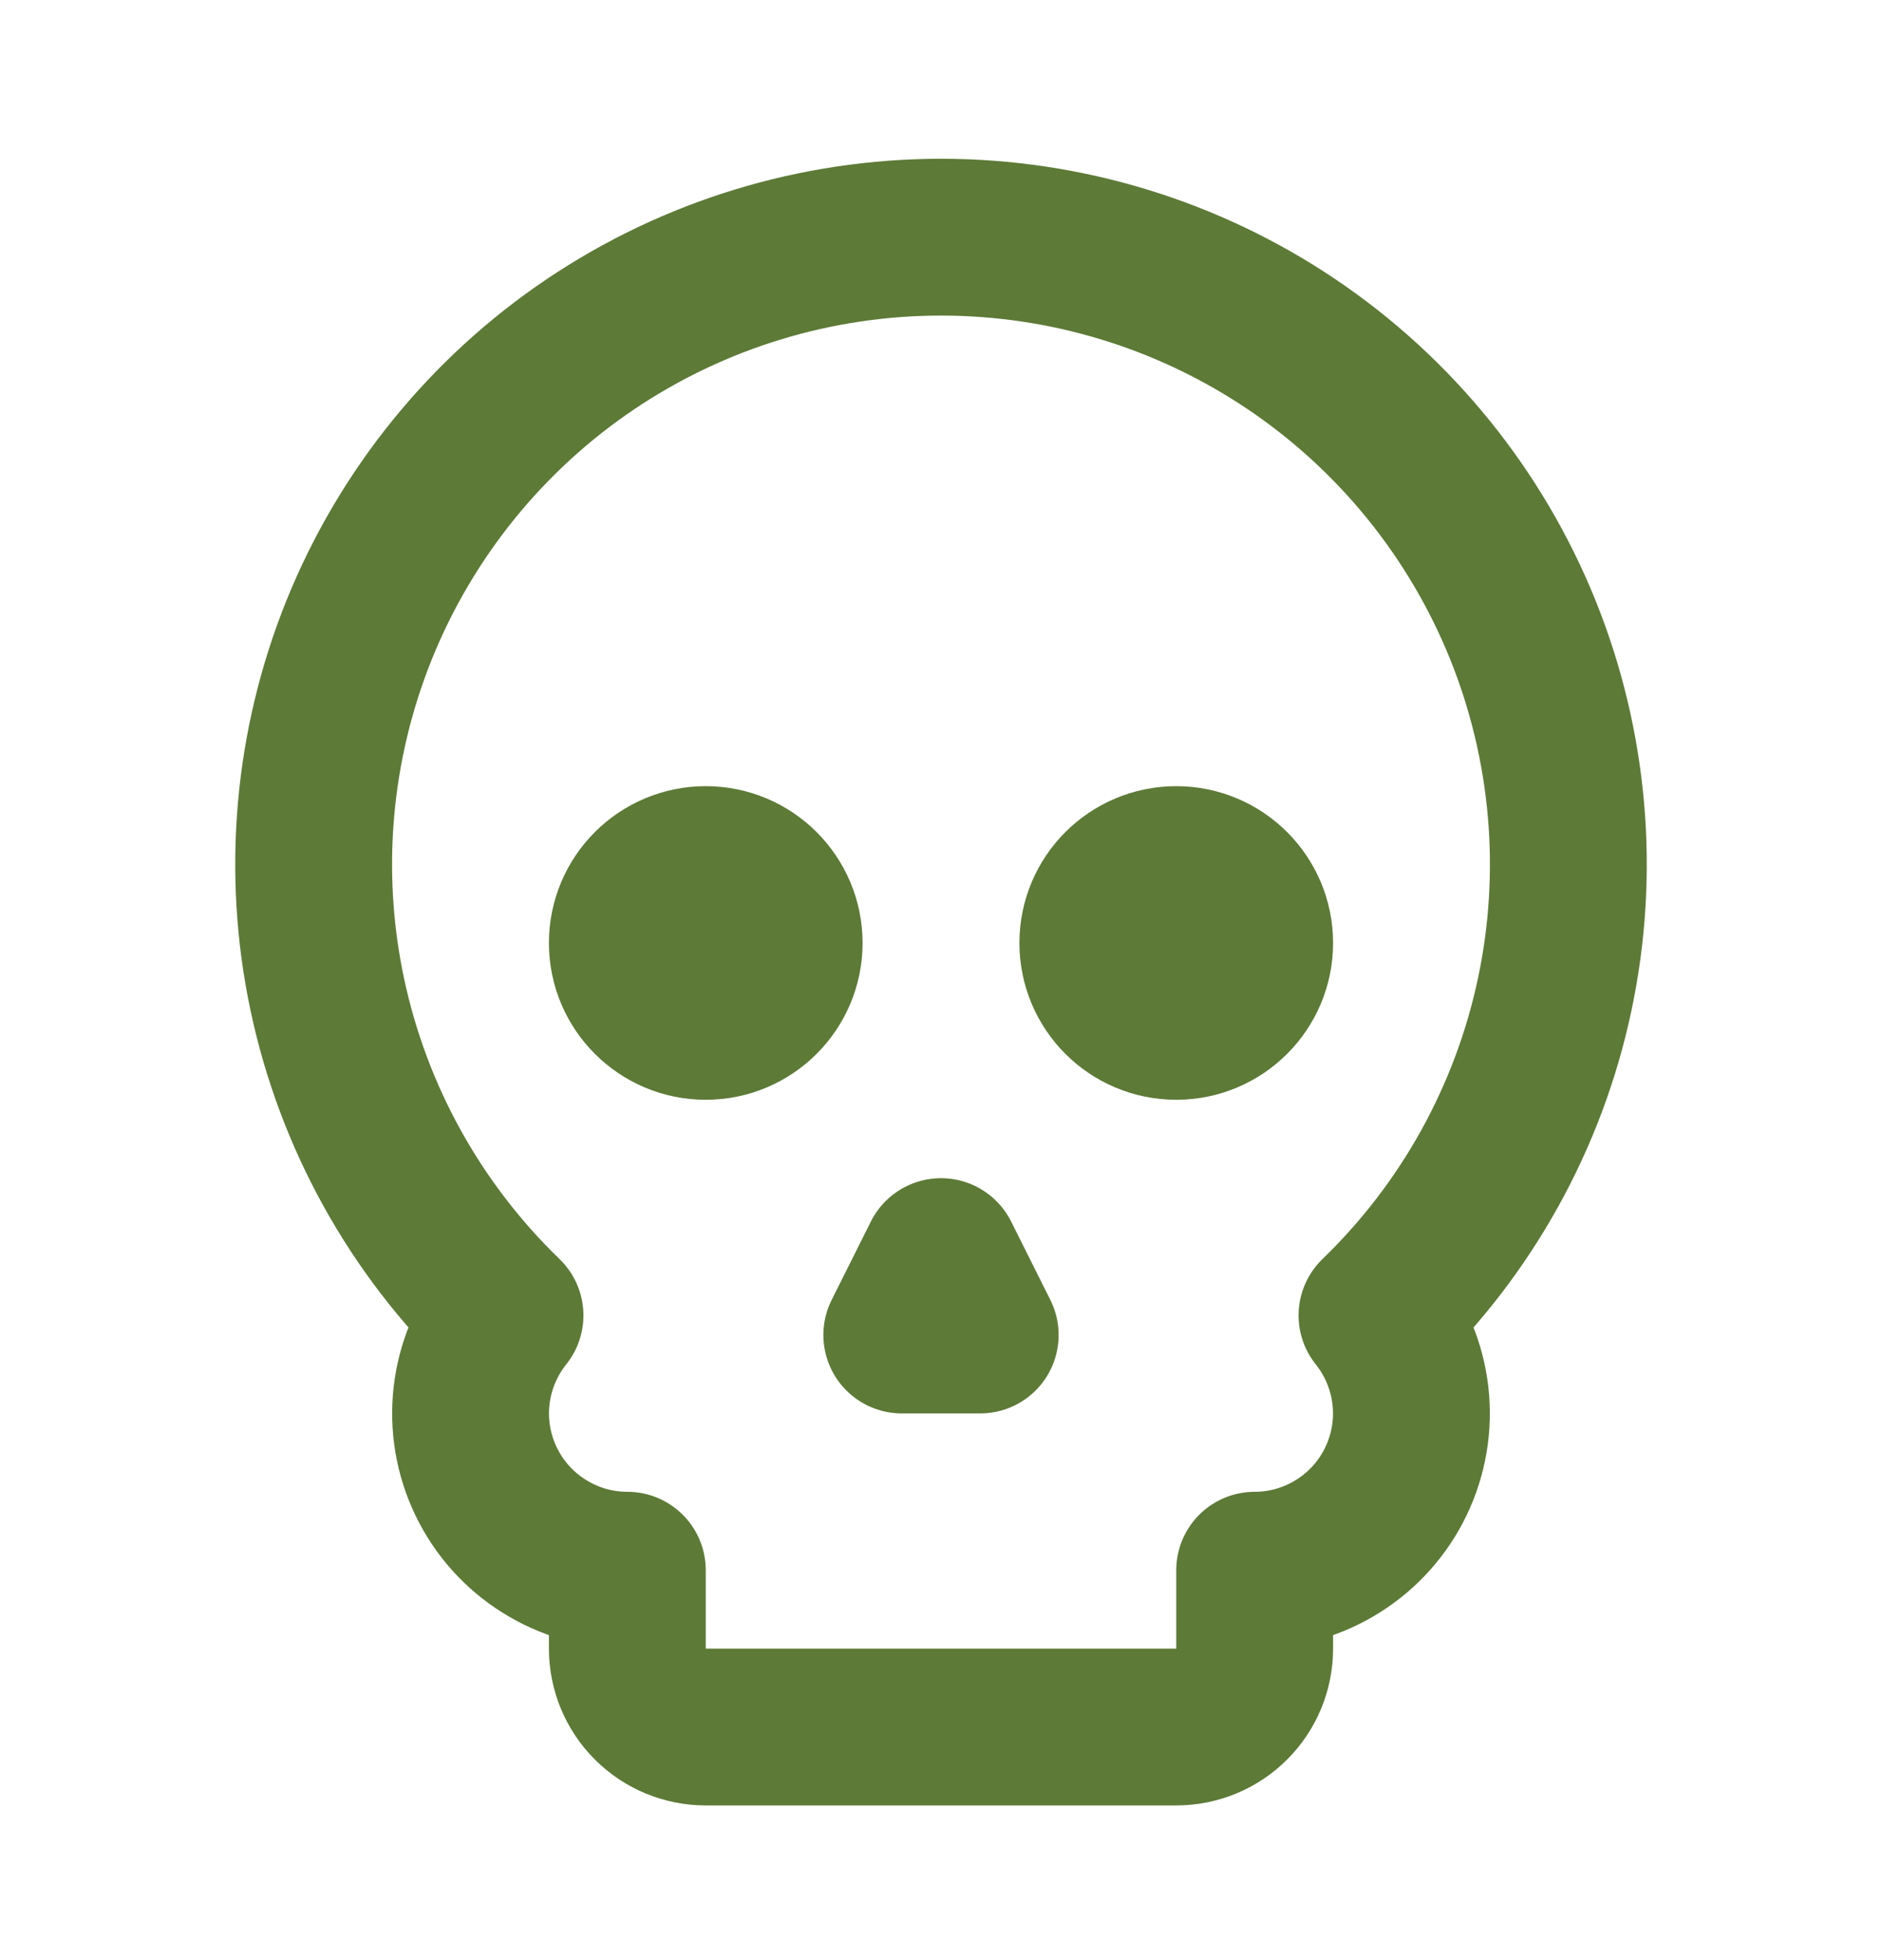
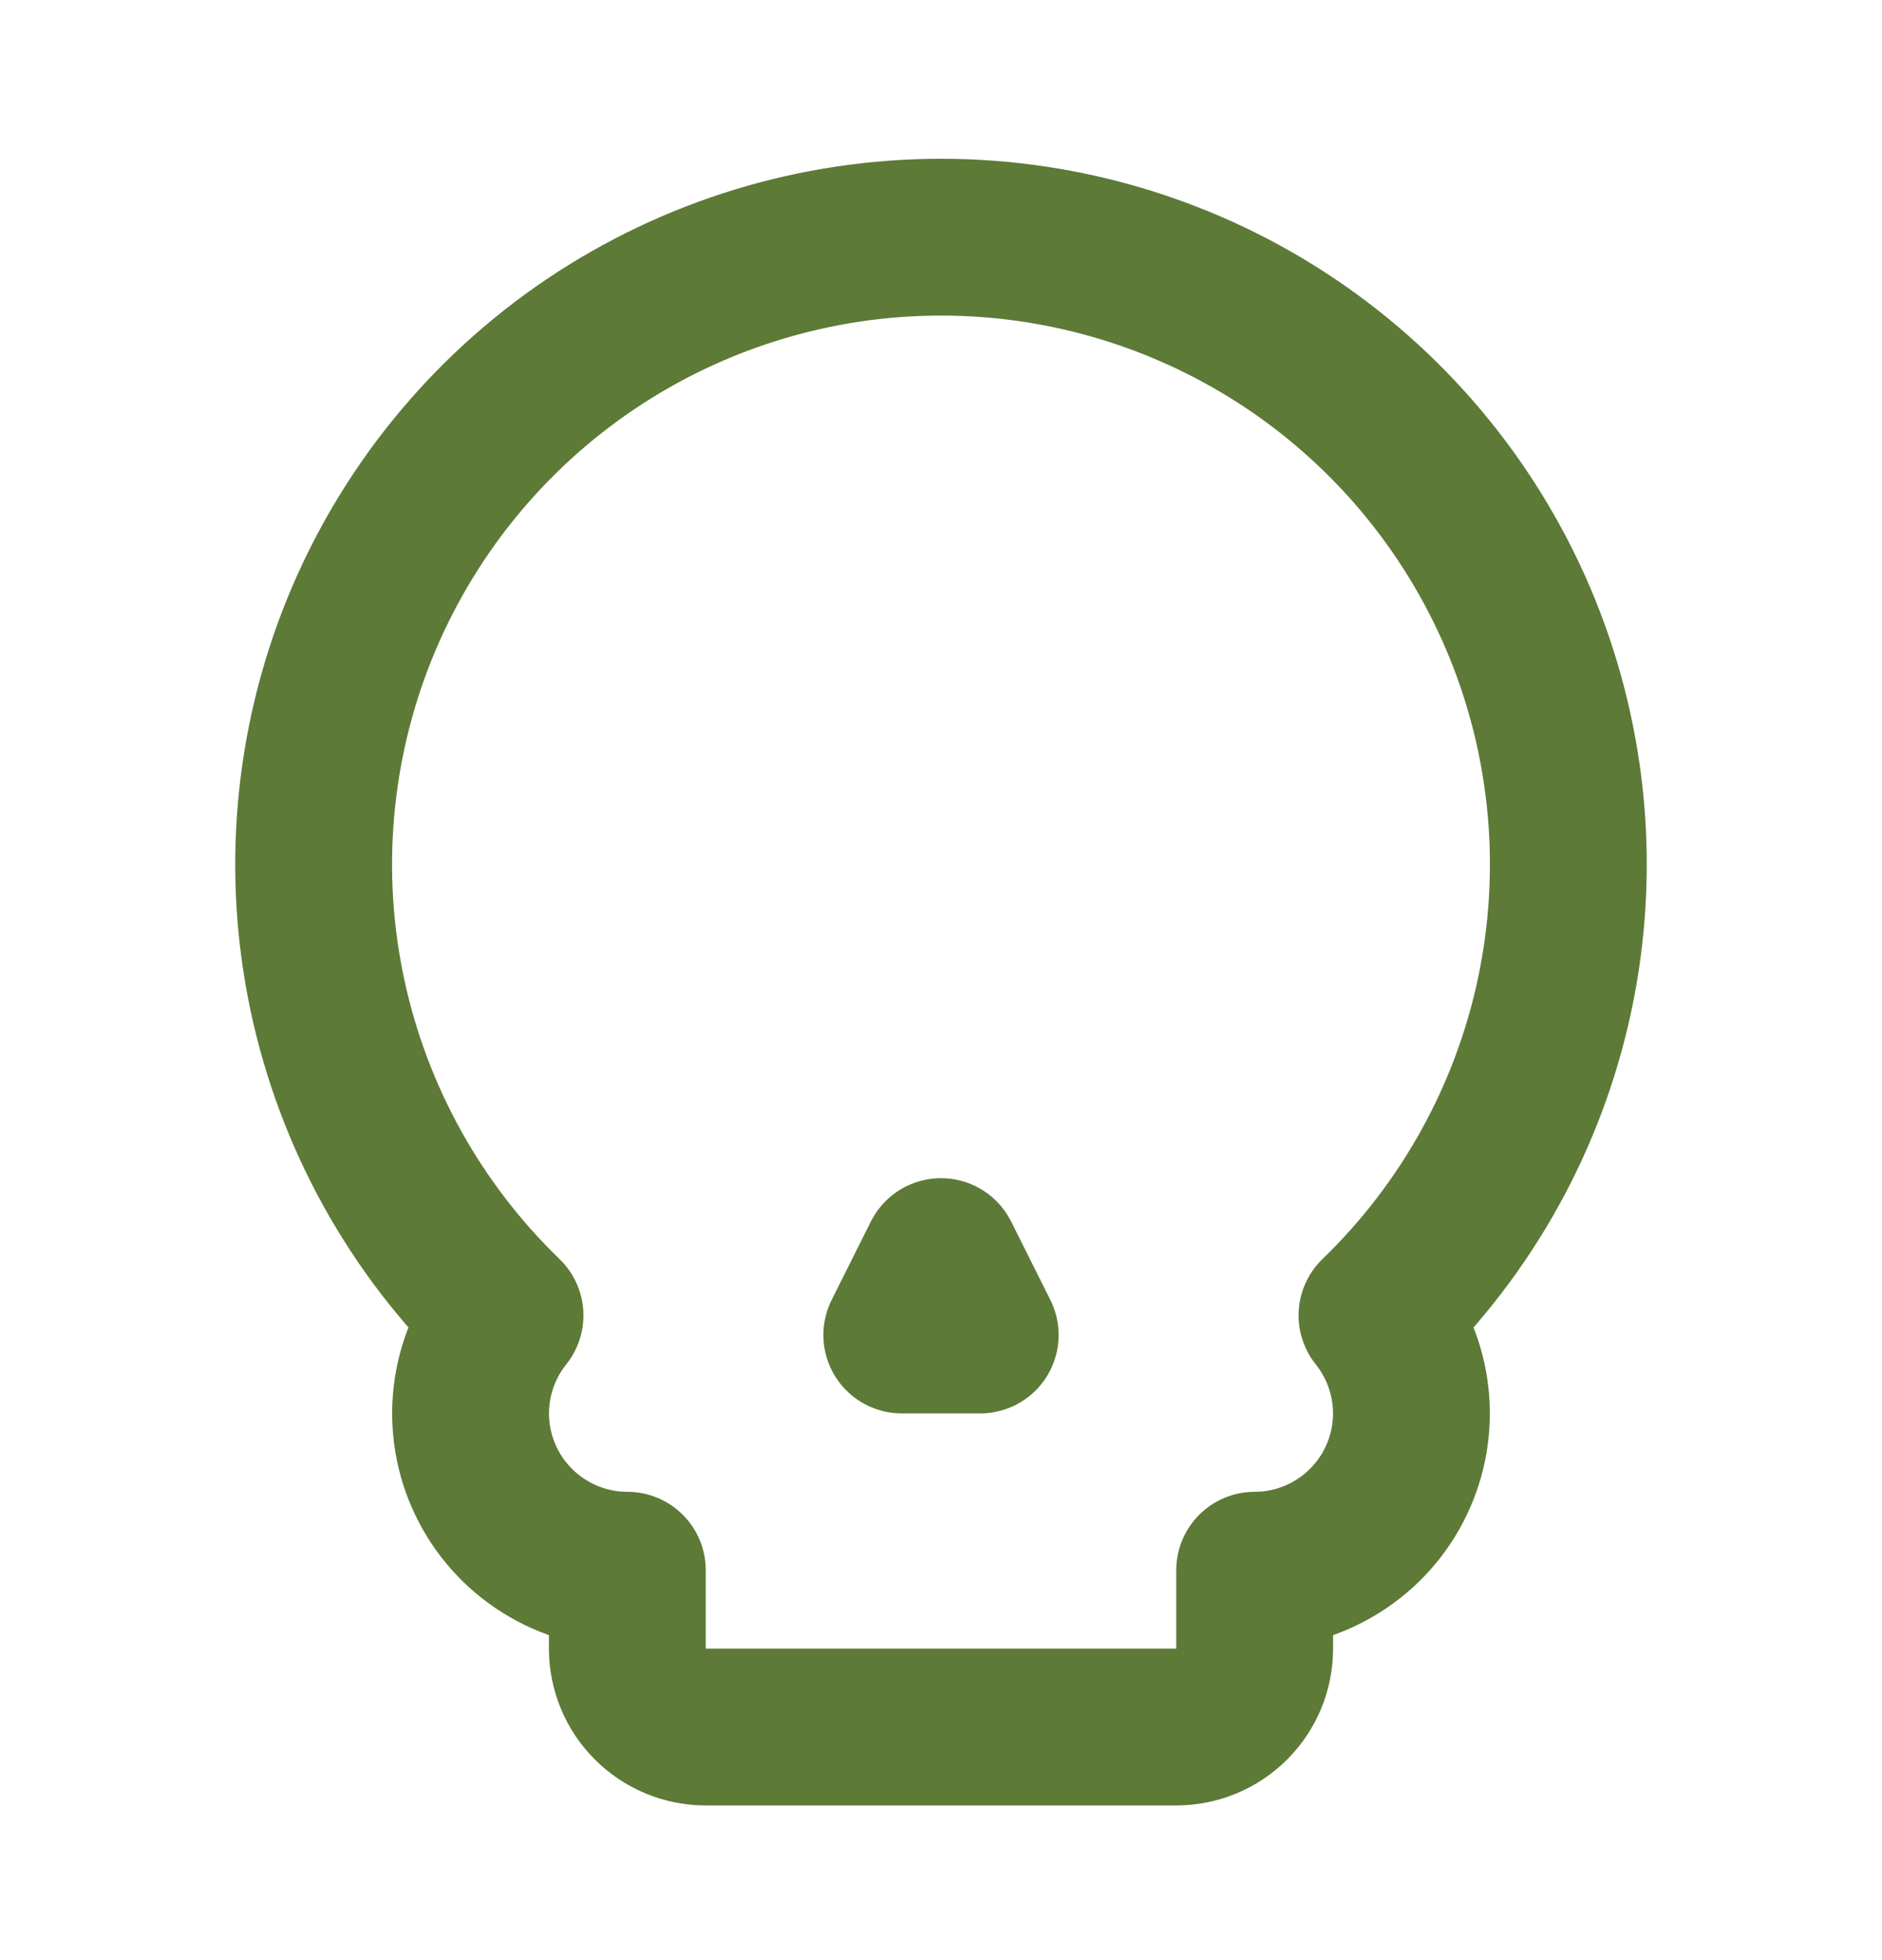
<svg xmlns="http://www.w3.org/2000/svg" fill="none" viewBox="0 0 24 25" height="25" width="24">
  <path stroke-linejoin="round" stroke-linecap="round" stroke-width="2" stroke="#5D7A37" d="M12.5 17.027L12 16.027L11.5 17.027H12.5Z" />
  <path stroke-linejoin="round" stroke-linecap="round" stroke-width="2" stroke="#5D7A37" d="M15 22.027C15.265 22.027 15.52 21.922 15.707 21.734C15.895 21.547 16 21.292 16 21.027V20.027C16.377 20.027 16.746 19.92 17.064 19.719C17.383 19.519 17.639 19.232 17.802 18.892C17.965 18.553 18.029 18.174 17.986 17.8C17.943 17.426 17.795 17.071 17.56 16.777C18.706 15.669 19.495 14.245 19.826 12.685C20.157 11.126 20.014 9.504 19.417 8.026C18.819 6.549 17.794 5.283 16.473 4.392C15.151 3.501 13.594 3.025 12 3.025C10.406 3.025 8.849 3.501 7.527 4.392C6.206 5.283 5.181 6.549 4.583 8.026C3.986 9.504 3.843 11.126 4.174 12.685C4.505 14.245 5.294 15.669 6.44 16.777C6.205 17.071 6.057 17.426 6.014 17.8C5.971 18.174 6.035 18.553 6.198 18.892C6.361 19.232 6.617 19.519 6.936 19.719C7.254 19.92 7.623 20.027 8 20.027V21.027C8 21.292 8.105 21.547 8.293 21.734C8.48 21.922 8.735 22.027 9 22.027H15Z" />
-   <path stroke-linejoin="round" stroke-linecap="round" stroke-width="2" stroke="#5D7A37" d="M15 13.027C15.552 13.027 16 12.579 16 12.027C16 11.475 15.552 11.027 15 11.027C14.448 11.027 14 11.475 14 12.027C14 12.579 14.448 13.027 15 13.027Z" />
-   <path stroke-linejoin="round" stroke-linecap="round" stroke-width="2" stroke="#5D7A37" d="M9 13.027C9.552 13.027 10 12.579 10 12.027C10 11.475 9.552 11.027 9 11.027C8.448 11.027 8 11.475 8 12.027C8 12.579 8.448 13.027 9 13.027Z" />
</svg>